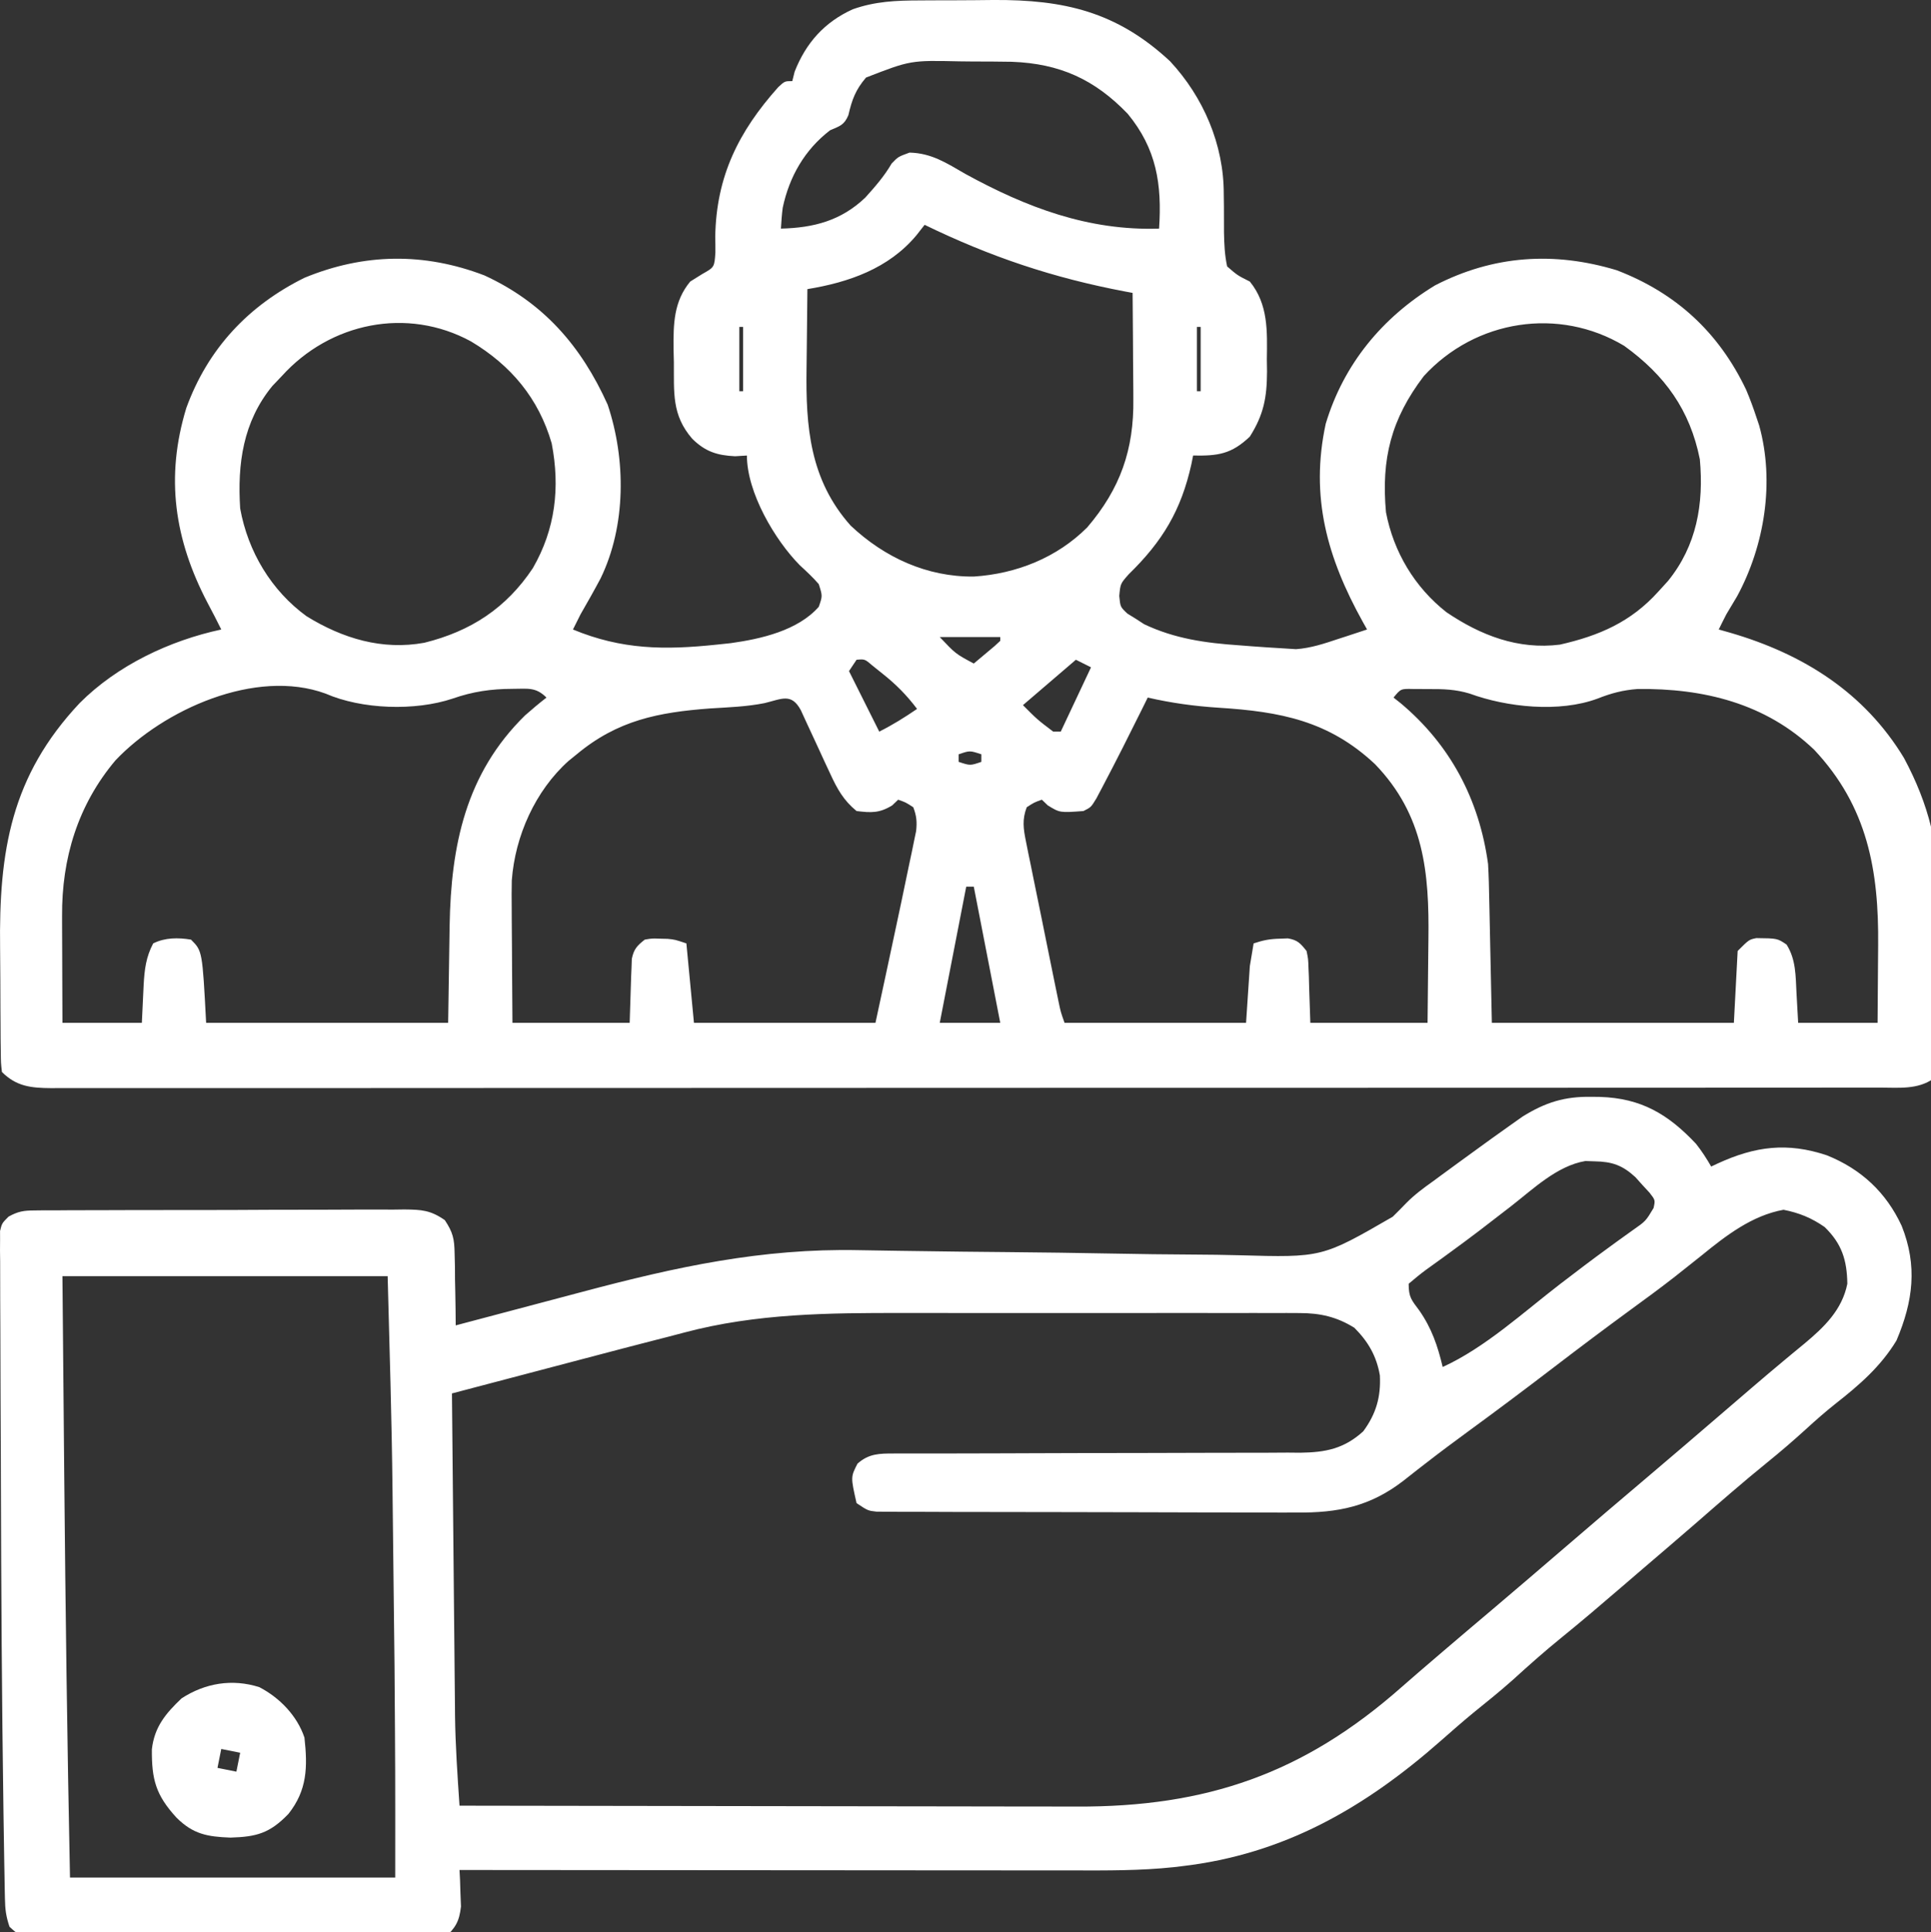
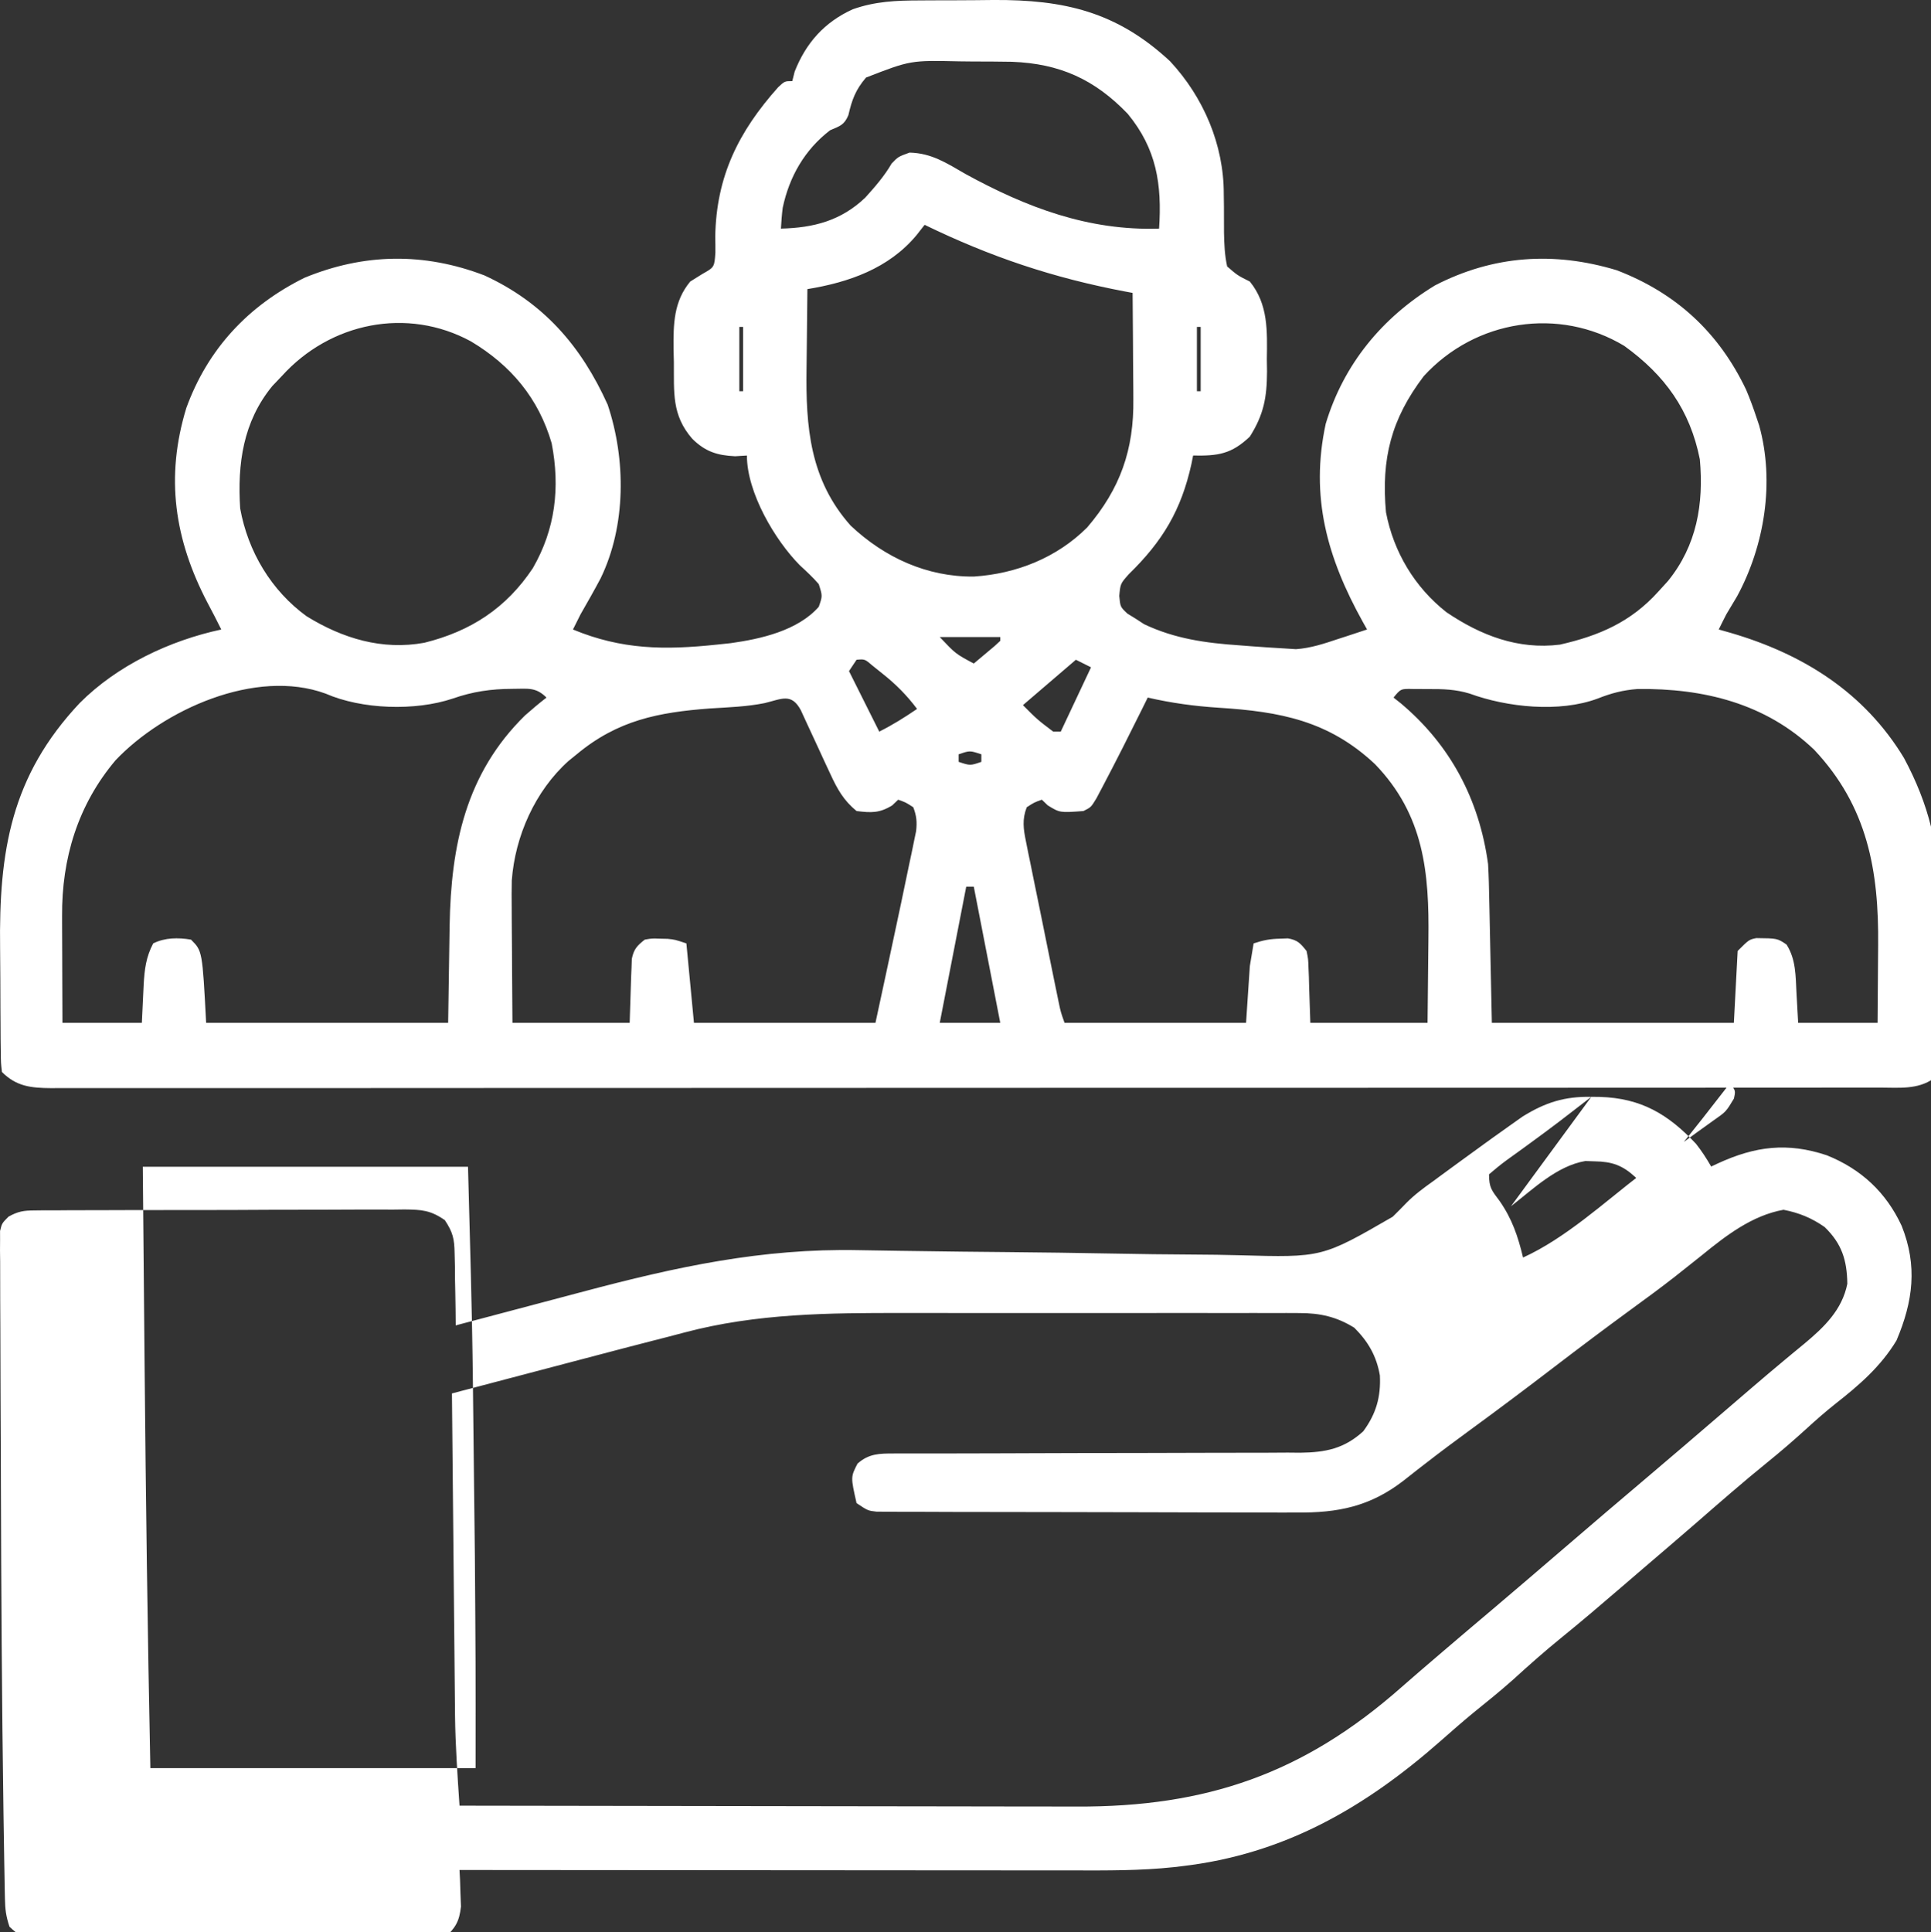
<svg xmlns="http://www.w3.org/2000/svg" xmlns:ns1="http://sodipodi.sourceforge.net/DTD/sodipodi-0.dtd" xmlns:ns2="http://www.inkscape.org/namespaces/inkscape" width="24mm" height="24.01mm" viewBox="0 0 24 24.01" version="1.1" id="svg1" xml:space="preserve">
  <rect x="0" y="0" width="24" height="24.01" fill="#333333" stroke="none" />
  <ns1:namedview id="namedview1" pagecolor="#ffffff" bordercolor="#000000" borderopacity="0.25" ns2:showpageshadow="2" ns2:pageopacity="0.0" ns2:pagecheckerboard="0" ns2:deskcolor="#d1d1d1" ns2:document-units="mm" />
  <defs id="defs1" />
  <g ns2:label="Layer 1" ns2:groupmode="layer" id="layer1" transform="translate(-92.852,-170.547)">
    <g style="fill:#ffffff;stroke-width:0.875" id="g2" transform="matrix(0.047,0,0,0.047,92.876,170.568)">
      <path d="M 0,0 C 1.027,-0.007 2.054,-0.013 3.112,-0.02 5.28,-0.03 7.447,-0.035 9.615,-0.035 12.898,-0.039 16.18,-0.075 19.463,-0.113 38.123,-0.214 52.049,2.986 66.137,16.078 c 8.847,9.504 14.227,22.072 14.207,35.074 0.022,1.641 0.022,1.641 0.045,3.314 0.025,2.292 0.03,4.583 0.016,6.875 0.06,3.104 0.174,5.959 0.834,8.994 2.741,2.374 2.741,2.374 6,4 4.888,6.007 4.605,13.115 4.5,20.5 0.015,1.089 0.031,2.179 0.047,3.301 -0.033,6.859 -0.869,11.375 -4.547,17.199 -4.862,4.624 -8.408,5.124 -15,5 -0.147,0.739 -0.294,1.477 -0.445,2.238 -2.703,12.226 -7.62,20.423 -16.578,29.156 -2.205,2.489 -2.205,2.489 -2.508,5.73 0.278,2.909 0.278,2.909 2.148,4.668 0.745,0.46 1.49,0.92 2.258,1.395 1.079,0.702 1.079,0.702 2.18,1.418 8.144,3.856 16.278,4.976 25.195,5.582 1.049,0.082 2.099,0.164 3.18,0.248 2.856,0.215 5.711,0.398 8.57,0.564 1.06,0.068 2.119,0.137 3.211,0.207 3.935,-0.292 7.437,-1.46 11.164,-2.707 0.736,-0.238 1.472,-0.477 2.23,-0.723 1.801,-0.585 3.598,-1.18 5.395,-1.777 -0.387,-0.69 -0.773,-1.379 -1.172,-2.09 -9.335,-16.845 -13.939,-32.938 -9.766,-52.285 4.738,-15.778 14.958,-28.132 28.938,-36.625 15.426,-7.945 31.447,-8.993 48,-4 15.674,6 26.989,16.389 34.238,31.598 1.038,2.442 1.935,4.881 2.762,7.402 0.338,1.004 0.338,1.004 0.684,2.027 4.152,14.919 1.444,31.74 -5.809,45.16 -0.953,1.607 -1.911,3.212 -2.875,4.812 -0.68,1.327 -1.352,2.658 -2,4 1.027,0.291 2.055,0.583 3.113,0.883 19.169,5.595 35.37,15.722 45.887,33.117 6.612,12.375 9.311,23.542 9.301,37.582 0.006,1.937 0.006,1.937 0.013,3.913 0.007,2.717 0.007,5.434 0.002,8.152 -0.006,3.482 0.011,6.963 0.034,10.444 0.018,3.331 0.015,6.661 0.013,9.992 0.009,1.25 0.018,2.5 0.028,3.788 -0.009,1.733 -0.009,1.733 -0.019,3.501 6.3e-4,1.017 10e-4,2.035 0.002,3.083 -0.374,2.547 -0.374,2.547 -1.647,4.336 -4.136,2.9 -9.128,2.352 -13.982,2.339 -1.266,0.003 -1.266,0.003 -2.557,0.005 -2.847,0.005 -5.694,0.002 -8.54,-2.3e-4 -2.054,0.002 -4.108,0.004 -6.162,0.007 -5.659,0.006 -11.319,0.006 -16.978,0.005 -6.098,-2e-4 -12.195,0.005 -18.293,0.01 -11.951,0.008 -23.903,0.011 -35.854,0.012 -9.71,4.6e-4 -19.421,0.003 -29.131,0.006 -2.793,9e-4 -5.587,0.002 -8.38,0.003 -0.694,2.2e-4 -1.389,4.4e-4 -2.104,6.7e-4 -19.536,0.006 -39.072,0.01 -58.607,0.01 -0.737,-1e-5 -1.474,-3e-5 -2.233,-4e-5 -3.734,-9e-5 -7.469,-1.9e-4 -11.203,-2.9e-4 -1.113,-3e-5 -1.113,-3e-5 -2.248,-6e-5 -1.5,-4e-5 -3,-8e-5 -4.5,-1.2e-4 -23.343,-6.2e-4 -46.685,0.007 -70.028,0.021 -26.213,0.015 -52.427,0.024 -78.64,0.023 -2.794,-7e-5 -5.587,-1.2e-4 -8.381,-1.5e-4 -0.688,-1e-5 -1.376,-2e-5 -2.084,-3e-5 -11.082,-4e-5 -22.165,0.006 -33.247,0.015 -11.132,0.008 -22.264,0.009 -33.397,0.003 -6.034,-0.003 -12.068,-0.003 -18.102,0.005 -5.519,0.008 -11.037,0.006 -16.556,-0.002 -2.001,-0.002 -4.003,3.2e-4 -6.004,0.006 -2.711,0.007 -5.422,0.002 -8.134,-0.007 -0.785,0.005 -1.569,0.01 -2.378,0.015 -5.297,-0.035 -9.18,-0.44 -13.004,-4.264 -0.274,-2.373 -0.274,-2.373 -0.306,-5.389 -0.016,-1.129 -0.032,-2.259 -0.048,-3.423 -0.005,-1.23 -0.011,-2.46 -0.016,-3.727 -0.013,-1.903 -0.013,-1.903 -0.027,-3.845 -0.015,-2.699 -0.024,-5.397 -0.027,-8.096 -0.004,-2.739 -0.025,-5.477 -0.061,-8.216 -0.339,-25.73 2.907,-45.571 21.045,-64.858 9.943,-9.973 23.796,-16.522 37.442,-19.447 -1.167,-2.368 -2.376,-4.703 -3.621,-7.031 -8.788,-16.783 -11.213,-33.234 -5.625,-51.543 5.686,-15.631 16.391,-27.078 31.246,-34.426 15.734,-6.494 31.637,-6.732 47.582,-0.629 15.563,7.155 25.57,18.594 32.594,34.168 4.872,14.548 4.877,32.05 -1.863,45.938 -1.71,3.214 -3.495,6.37 -5.312,9.523 -0.679,1.327 -1.351,2.658 -2,4 12.908,5.344 24.217,5.454 38,4 1.841,-0.193 1.841,-0.193 3.719,-0.391 8.008,-1.115 17.733,-3.321 23.281,-9.609 1.002,-2.868 1.002,-2.868 0,-6 -1.548,-1.807 -3.25,-3.361 -4.996,-4.977 -6.611,-6.675 -14.004,-19.249 -14.004,-29.023 -1.547,0.093 -1.547,0.093 -3.125,0.188 -4.756,-0.23 -7.882,-1.222 -11.324,-4.617 -5.487,-6.32 -4.798,-12.282 -4.863,-20.258 -0.029,-1.16 -0.058,-2.319 -0.088,-3.514 -0.049,-6.623 0.029,-12.495 4.4,-17.799 1.06,-0.661 2.119,-1.323 3.211,-2.004 3.19,-1.794 3.19,-1.794 3.453,-5.648 0.01,-1.428 -0.004,-2.857 -0.039,-4.285 0.294,-15.9 6.158,-27.703 16.641,-39.445 1.734,-1.617 1.734,-1.617 3.734,-1.617 0.206,-0.825 0.412,-1.65 0.625,-2.5 2.99,-7.611 7.89,-13.106 15.375,-16.5 C -11.784,0.236 -6.305,0.014 0,0 Z m -14.262,20.398 c -2.783,3.27 -3.708,5.825 -4.664,9.949 -1.103,2.624 -2.27,2.887 -4.836,3.988 -6.707,5.146 -10.776,12.235 -12.527,20.484 -0.237,1.83 -0.368,3.673 -0.473,5.516 8.661,-0.203 15.897,-2.092 22.301,-8.191 2.584,-2.867 5.043,-5.678 6.984,-9.023 1.715,-1.785 1.715,-1.785 4.727,-2.883 5.863,0.144 9.795,2.781 14.801,5.66 16.127,8.839 32.531,15.059 51.188,14.438 0.78,-11.725 -0.67,-21.12 -8.312,-30.375 C 46.165,20.859 36.963,16.703 24.324,16.226 20.878,16.165 17.435,16.15 13.988,16.148 12.824,16.136 11.66,16.124 10.461,16.111 -2.486,15.824 -2.486,15.824 -14.262,20.398 Z m 15.5,38.938 C 0.522,60.25 -0.195,61.164 -0.934,62.105 -8.271,70.891 -18.831,74.549 -29.762,76.336 c -0.075,5.21 -0.129,10.42 -0.165,15.631 -0.015,1.768 -0.035,3.536 -0.062,5.304 -0.223,15.454 0.854,29.468 11.668,41.596 8.939,8.424 20.181,13.599 32.559,13.469 11.238,-0.719 21.973,-4.973 30,-13 8.74,-10.219 12.376,-20.582 12.195,-33.973 -0.004,-1.213 -0.004,-1.213 -0.009,-2.45 -0.011,-2.547 -0.036,-5.093 -0.062,-7.64 -0.01,-1.742 -0.019,-3.483 -0.027,-5.225 -0.022,-4.238 -0.056,-8.475 -0.098,-12.713 C 55.595,77.216 54.952,77.096 54.289,76.972 35.159,73.346 18.688,67.81 1.238,59.336 Z m -170,40 c -0.825,0.866 -1.65,1.733 -2.5,2.625 -7.749,9.441 -9.256,20.587 -8.5,32.375 2.052,11.392 8.223,21.716 17.582,28.512 9.551,5.878 19.992,9.03 31.129,6.992 12.276,-3.043 21.661,-9.169 28.676,-19.715 5.975,-10.329 7.246,-21.341 4.988,-33.023 -3.466,-11.946 -10.814,-20.642 -21.34,-26.941 -16.879,-9.192 -37.26,-4.98 -50.035,9.176 z m 302,0 c -8.611,11.326 -11.287,21.824 -10,36 2.009,10.487 7.569,19.815 16,26.438 9.035,6.111 18.931,9.953 30,8.562 10.432,-2.374 18.776,-5.995 26,-14 0.846,-0.928 1.691,-1.856 2.562,-2.812 7.616,-9.364 9.507,-20.391 8.438,-32.188 -2.6,-13.031 -9.252,-22.251 -20,-30 -17.272,-10.363 -39.318,-6.943 -53,8 z m -181,-13 c 0,5.61 0,11.22 0,17 0.33,0 0.66,0 1,0 0,-5.61 0,-11.22 0,-17 -0.33,0 -0.66,0 -1,0 z m 121,0 c 0,5.61 0,11.22 0,17 0.33,0 0.66,0 1,0 0,-5.61 0,-11.22 0,-17 -0.33,0 -0.66,0 -1,0 z M 5.238,168.336 c 4.191,4.428 4.191,4.428 9,7 1.17,-0.976 2.336,-1.956 3.5,-2.938 0.65,-0.545 1.299,-1.091 1.969,-1.652 0.758,-0.698 0.758,-0.698 1.531,-1.41 0,-0.33 0,-0.66 0,-1 -5.28,0 -10.56,0 -16,0 z m -22,6 c -0.99,1.485 -0.99,1.485 -2,3 2.64,5.28 5.28,10.56 8,16 3.565,-1.783 6.715,-3.76 10,-6 -2.734,-3.631 -5.565,-6.491 -9.125,-9.312 -0.869,-0.697 -1.738,-1.395 -2.633,-2.113 -2.058,-1.766 -2.058,-1.766 -4.242,-1.574 z m 58,0 c -6.93,5.94 -6.93,5.94 -14,12 3.792,3.808 3.792,3.808 8,7 0.66,0 1.32,0 2,0 2.64,-5.61 5.28,-11.22 8,-17 -1.32,-0.66 -2.64,-1.32 -4,-2 z m -253.969,26.594 c -9.969,11.809 -14.231,25.943 -14.129,41.184 0.001,0.811 0.003,1.623 0.004,2.459 0.006,2.567 0.018,5.134 0.031,7.702 0.005,1.751 0.01,3.501 0.014,5.252 0.01,4.27 0.03,8.54 0.049,12.811 6.93,0 13.86,0 21,0 0.249,-5.04 0.249,-5.04 0.478,-10.081 0.223,-3.987 0.611,-7.325 2.522,-10.919 3.115,-1.558 6.604,-1.565 10,-1 3,3 3,3 4,22 21.12,0 42.24,0 64,0 0.209,-12.862 0.209,-12.862 0.388,-25.725 0.367,-21.138 4.241,-40.191 19.971,-55.584 1.842,-1.623 3.699,-3.189 5.641,-4.691 -2.88,-2.88 -4.982,-2.3 -9,-2.312 -5.623,0.017 -10.495,0.72 -15.805,2.578 -9.95,3.329 -24.017,2.871 -33.609,-1.32 -18.541,-6.778 -42.922,4.304 -55.555,17.648 z m 337.969,-16.594 c 0.617,0.487 1.235,0.975 1.871,1.477 13.143,11.002 20.799,25.491 23.129,42.523 0.189,3.256 0.255,6.512 0.316,9.773 0.019,0.82 0.037,1.639 0.057,2.484 0.068,3.039 0.128,6.079 0.19,9.118 0.144,6.806 0.289,13.613 0.438,20.625 21.12,0 42.24,0 64,0 0.33,-6.27 0.66,-12.54 1,-19 3,-3 3,-3 4.938,-3.398 5.568,0.063 5.568,0.063 8,1.711 2.51,3.987 2.382,8.322 2.625,12.875 0.217,3.867 0.217,3.867 0.438,7.812 6.93,0 13.86,0 21,0 0.046,-5.087 0.086,-10.172 0.11,-15.259 0.01,-1.726 0.024,-3.453 0.041,-5.179 0.195,-19.819 -2.785,-36.725 -16.901,-51.75 -12.893,-12.329 -29.352,-16.289 -46.73,-16.078 -3.868,0.292 -6.966,1.112 -10.547,2.531 -10.139,3.774 -23.961,2.303 -33.852,-1.32 -3.736,-1.131 -6.973,-1.211 -10.871,-1.195 -1.315,-0.005 -2.63,-0.01 -3.984,-0.016 -3.349,-0.082 -3.349,-0.082 -5.266,2.266 z m -65,0 c -0.496,1.004 -0.993,2.008 -1.504,3.043 -3.389,6.834 -6.811,13.648 -10.371,20.395 -0.554,1.051 -1.109,2.101 -1.68,3.184 -1.445,2.379 -1.445,2.379 -3.445,3.379 -6.248,0.463 -6.248,0.463 -9.438,-1.5 -0.516,-0.495 -1.031,-0.99 -1.562,-1.5 -2.016,0.716 -2.016,0.716 -4,2 -1.239,3.226 -0.89,5.659 -0.211,8.996 0.197,0.991 0.394,1.982 0.597,3.003 0.221,1.064 0.442,2.127 0.669,3.223 0.221,1.097 0.442,2.194 0.67,3.324 0.709,3.507 1.43,7.011 2.151,10.516 0.479,2.365 0.956,4.73 1.434,7.096 0.456,2.251 0.913,4.501 1.371,6.752 0.217,1.066 0.433,2.131 0.657,3.229 0.203,0.988 0.407,1.976 0.616,2.994 0.178,0.87 0.357,1.739 0.541,2.635 0.503,2.384 0.503,2.384 1.507,5.232 15.84,0 31.68,0 48,0 0.33,-4.95 0.66,-9.9 1,-15 0.33,-1.98 0.66,-3.96 1,-6 2.613,-0.871 4.307,-1.189 7,-1.25 1.021,-0.039 1.021,-0.039 2.062,-0.078 2.576,0.436 3.315,1.306 4.937,3.328 0.432,2.085 0.432,2.085 0.512,4.449 0.033,0.764 0.066,1.528 0.1,2.315 0.025,0.965 0.05,1.929 0.075,2.923 0.103,3.073 0.206,6.146 0.312,9.312 10.23,0 20.46,0 31,0 0.069,-5.477 0.129,-10.953 0.165,-16.431 0.015,-1.858 0.035,-3.716 0.061,-5.574 0.244,-17.775 -1.164,-32.936 -14.101,-46.37 -12.222,-11.477 -25.044,-13.916 -41.371,-14.942 -6.399,-0.409 -12.502,-1.248 -18.754,-2.683 z m -101.334,1.466 c -4.758,0.953 -9.581,1.107 -14.416,1.409 -13.674,1.027 -24.431,3.109 -35.25,12.125 -1.063,0.86 -1.063,0.86 -2.148,1.738 -8.809,7.881 -14.157,19.857 -15.025,31.605 -0.056,2.431 -0.052,4.854 -0.022,7.286 0.003,0.875 0.006,1.75 0.009,2.652 0.011,2.761 0.036,5.521 0.062,8.282 0.01,1.886 0.019,3.772 0.027,5.658 0.02,4.593 0.059,9.186 0.098,13.779 10.23,0 20.46,0 31,0 0.21,-6.117 0.21,-6.117 0.388,-12.236 0.033,-0.764 0.066,-1.528 0.1,-2.315 0.026,-0.78 0.052,-1.561 0.079,-2.365 0.532,-2.567 1.388,-3.487 3.432,-5.085 1.938,-0.328 1.938,-0.328 4,-0.25 0.681,0.015 1.361,0.031 2.062,0.047 1.938,0.203 1.938,0.203 4.938,1.203 0.66,6.93 1.32,13.86 2,21 15.84,0 31.68,0 48,0 1.876,-8.683 3.746,-17.368 5.588,-26.058 0.4,-1.886 0.801,-3.771 1.203,-5.657 0.725,-3.426 1.438,-6.855 2.146,-10.285 0.223,-1.049 0.446,-2.097 0.677,-3.177 0.297,-1.459 0.297,-1.459 0.601,-2.948 0.177,-0.848 0.353,-1.696 0.535,-2.57 0.265,-2.438 0.124,-4.02 -0.75,-6.305 -1.984,-1.284 -1.984,-1.284 -4,-2 -0.516,0.495 -1.031,0.99 -1.562,1.5 -3.361,2.069 -5.557,1.985 -9.438,1.5 -3.434,-2.808 -5.108,-5.83 -6.945,-9.824 -0.519,-1.111 -1.039,-2.221 -1.574,-3.365 -0.53,-1.154 -1.06,-2.309 -1.605,-3.498 -1.06,-2.298 -2.124,-4.594 -3.195,-6.887 -0.467,-1.017 -0.934,-2.033 -1.415,-3.081 -2.505,-4.643 -5.037,-2.968 -9.599,-1.879 z m 51.334,13.534 c 0,0.66 0,1.32 0,2 3.049,1.011 3.049,1.011 6,0 0,-0.66 0,-1.32 0,-2 -3.049,-1.011 -3.049,-1.011 -6,0 z m 2,35 c -2.31,11.88 -4.62,23.76 -7,36 5.28,0 10.56,0 16,0 -2.31,-11.88 -4.62,-23.76 -7,-36 -0.66,0 -1.32,0 -2,0 z" transform="translate(242.762,-0.336)" id="path1-2" style="fill:#ffffff;stroke-width:0.875" />
-       <path d="M 0,0 C 1.121,0.014 1.121,0.014 2.266,0.027 13.139,0.367 20.271,4.552 27.688,12.438 c 1.53,1.955 2.759,3.842 4,6 0.888,-0.416 0.888,-0.416 1.793,-0.84 9.853,-4.517 18.352,-5.62 28.793,-2.129 9.039,3.627 15.682,9.777 19.789,18.656 4.218,10.563 3.036,19.942 -1.375,30.312 -4.187,6.916 -9.904,11.842 -16.211,16.785 -2.7,2.144 -5.247,4.386 -7.789,6.715 -3.32,3.023 -6.698,5.925 -10.188,8.75 -6.44,5.215 -12.667,10.663 -18.916,16.104 -4.694,4.076 -9.425,8.108 -14.149,12.149 -1.785,1.53 -3.567,3.064 -5.349,4.599 -5.334,4.592 -10.679,9.155 -16.148,13.586 -4.382,3.555 -8.567,7.28 -12.738,11.078 -3.399,3.024 -6.933,5.866 -10.473,8.723 -2.867,2.37 -5.659,4.804 -8.444,7.268 -20.129,17.746 -41.5,30.104 -68.595,33.244 -0.688,0.082 -1.376,0.165 -2.084,0.25 -8.89,0.945 -17.761,0.884 -26.688,0.864 -1.775,-2.9e-4 -3.55,-1.3e-4 -5.325,4.4e-4 -4.788,2.8e-4 -9.577,-0.006 -14.365,-0.013 -5.015,-0.006 -10.031,-0.007 -15.046,-0.008 -9.484,-0.003 -18.968,-0.011 -28.452,-0.021 -10.803,-0.011 -21.606,-0.017 -32.409,-0.022 -22.21,-0.01 -44.42,-0.028 -66.63,-0.05 0.046,0.88 0.093,1.761 0.141,2.668 0.036,1.161 0.072,2.323 0.109,3.52 0.046,1.149 0.093,2.297 0.141,3.48 -0.471,4.021 -1.441,5.594 -4.391,8.332 -2.215,0.624 -2.215,0.624 -4.668,0.621 -0.934,0.011 -1.867,0.022 -2.829,0.034 -1.017,-0.013 -2.035,-0.026 -3.083,-0.04 -1.615,0.008 -1.615,0.008 -3.263,0.017 -3.563,0.012 -7.125,-0.013 -10.688,-0.038 -2.473,-0.002 -4.947,-0.002 -7.42,1.2e-4 -5.185,-0.002 -10.37,-0.02 -15.555,-0.052 -6.652,-0.04 -13.303,-0.044 -19.955,-0.036 -5.108,0.003 -10.215,-0.009 -15.323,-0.026 -2.453,-0.007 -4.906,-0.01 -7.359,-0.009 -3.426,-0.002 -6.851,-0.023 -10.277,-0.05 -1.526,0.004 -1.526,0.004 -3.083,0.009 -0.934,-0.011 -1.867,-0.023 -2.829,-0.034 -1.214,-0.006 -1.214,-0.006 -2.454,-0.011 -2.792,-0.483 -4.161,-1.455 -6.215,-3.383 -0.928,-2.783 -1.149,-4.552 -1.205,-7.435 -0.02,-0.925 -0.04,-1.849 -0.06,-2.802 -0.017,-1.032 -0.034,-2.063 -0.051,-3.126 -0.032,-1.678 -0.032,-1.678 -0.064,-3.39 -0.068,-3.853 -0.127,-7.706 -0.182,-11.559 -0.01,-0.667 -0.02,-1.335 -0.03,-2.022 -0.434,-29.447 -0.601,-58.898 -0.682,-88.347 -0.004,-1.355 -0.008,-2.709 -0.011,-4.064 -0.002,-0.67 -0.004,-1.34 -0.006,-2.031 -0.014,-4.755 -0.039,-9.509 -0.067,-14.264 -0.039,-6.491 -0.057,-12.983 -0.06,-19.474 -0.004,-2.432 -0.016,-4.863 -0.034,-7.295 -0.024,-3.35 -0.024,-6.699 -0.017,-10.049 -0.013,-0.991 -0.026,-1.981 -0.039,-3.002 0.007,-0.903 0.014,-1.806 0.021,-2.736 -0.002,-0.783 -0.005,-1.566 -0.007,-2.373 0.495,-2.03 0.495,-2.03 2.236,-3.781 2.538,-1.404 4,-1.63 6.882,-1.644 0.924,-0.011 1.848,-0.023 2.799,-0.034 1.006,0.003 2.013,0.006 3.05,0.009 1.065,-0.009 2.131,-0.017 3.229,-0.026 3.526,-0.023 7.051,-0.024 10.576,-0.023 2.449,-0.007 4.897,-0.015 7.346,-0.023 5.134,-0.013 10.267,-0.015 15.401,-0.009 6.582,0.006 13.164,-0.025 19.746,-0.065 5.057,-0.026 10.114,-0.029 15.171,-0.025 2.427,-0.002 4.854,-0.011 7.281,-0.029 3.393,-0.022 6.784,-0.013 10.176,0.005 1.004,-0.013 2.009,-0.027 3.043,-0.04 4.547,0.055 6.867,0.175 10.677,2.822 2.142,3.225 2.53,4.95 2.589,8.791 0.043,1.668 0.043,1.668 0.088,3.369 0.006,1.15 0.012,2.301 0.018,3.486 0.025,1.17 0.05,2.34 0.076,3.545 0.059,2.881 0.095,5.761 0.111,8.643 0.729,-0.194 1.457,-0.388 2.208,-0.587 6.94,-1.844 13.88,-3.683 20.823,-5.516 3.567,-0.942 7.134,-1.886 10.7,-2.835 24.473,-6.51 47.25,-11.475 72.813,-10.954 1.382,0.023 2.764,0.046 4.146,0.068 2.192,0.035 4.383,0.07 6.575,0.107 5.424,0.092 10.849,0.161 16.274,0.216 0.794,0.008 1.589,0.016 2.407,0.024 3.267,0.033 6.534,0.064 9.801,0.095 9.209,0.089 18.416,0.2 27.624,0.382 7.358,0.145 14.715,0.239 22.075,0.275 3.878,0.021 7.751,0.066 11.628,0.173 22.019,0.624 22.019,0.624 40.706,-10.176 1.223,-1.199 2.43,-2.415 3.617,-3.65 2.163,-2.188 4.558,-3.96 7.062,-5.737 1.1,-0.812 1.1,-0.812 2.222,-1.639 1.056,-0.772 1.056,-0.772 2.134,-1.56 1.174,-0.86 1.174,-0.86 2.372,-1.738 2.268,-1.656 4.54,-3.305 6.815,-4.95 0.655,-0.474 1.309,-0.948 1.984,-1.437 1.749,-1.26 3.505,-2.508 5.266,-3.751 0.954,-0.674 1.908,-1.348 2.891,-2.043 C -12.074,1.434 -7.055,-0.102 0,0 Z m -21.25,28.938 c -1.856,1.432 -3.713,2.863 -5.57,4.293 -0.919,0.708 -1.839,1.416 -2.786,2.146 -2.524,1.922 -5.071,3.807 -7.636,5.674 -0.744,0.544 -1.488,1.088 -2.254,1.648 -1.392,1.014 -2.79,2.021 -4.193,3.02 -1.596,1.169 -3.119,2.435 -4.623,3.719 0,3.558 0.733,4.275 2.812,7.062 3.287,4.724 4.864,9.375 6.188,14.938 11.23,-5.117 21.339,-14.472 31.073,-21.947 4.233,-3.249 8.476,-6.473 12.794,-9.608 0.743,-0.543 1.487,-1.086 2.252,-1.645 1.384,-1.007 2.774,-2.006 4.171,-2.995 3.396,-2.37 3.396,-2.37 5.469,-5.829 0.465,-2.099 0.465,-2.099 -1.052,-4.046 C 14.769,24.689 14.144,24.011 13.5,23.312 12.888,22.629 12.275,21.946 11.645,21.242 8.24,18.103 5.484,17.135 0.875,17.062 -0.341,17.02 -0.341,17.02 -1.582,16.977 -9.097,18.245 -15.4,24.4 -21.25,28.938 Z m -383.062,18.5 c 0.143,16.188 0.287,32.375 0.438,48.562 0.011,1.188 0.022,2.376 0.033,3.6 0.332,35.618 0.787,71.225 1.529,106.837 28.38,0 56.76,0 86,0 0.019,-27.949 0.019,-27.949 -0.184,-55.895 -0.02,-1.787 -0.04,-3.574 -0.06,-5.361 -0.042,-3.68 -0.085,-7.36 -0.129,-11.04 -0.055,-4.586 -0.105,-9.171 -0.154,-13.757 -0.04,-3.672 -0.083,-7.344 -0.126,-11.016 -0.02,-1.685 -0.038,-3.37 -0.056,-5.055 -0.203,-18.966 -0.792,-37.911 -1.291,-56.875 -28.38,0 -56.76,0 -86,0 z M 29.25,41.875 c -1.574,1.253 -3.149,2.505 -4.727,3.754 -0.8,0.634 -1.599,1.269 -2.423,1.922 C 18.255,50.557 14.318,53.436 10.375,56.312 3.585,61.277 -3.134,66.324 -9.812,71.438 c -7.498,5.738 -15.043,11.402 -22.668,16.97 -3.779,2.763 -7.529,5.552 -11.223,8.428 -0.704,0.544 -1.408,1.087 -2.134,1.647 -1.299,1.007 -2.592,2.022 -3.875,3.049 -8.816,6.799 -17.273,8.5 -28.254,8.391 -1.226,0.004 -2.451,0.008 -3.714,0.011 -3.33,0.006 -6.66,-0.005 -9.99,-0.026 -3.495,-0.018 -6.991,-0.014 -10.486,-0.013 -5.86,-0.002 -11.719,-0.019 -17.579,-0.046 -6.773,-0.032 -13.547,-0.042 -20.32,-0.041 -7.225,0.001 -14.449,-0.013 -21.674,-0.031 -2.079,-0.004 -4.158,-0.006 -6.237,-0.006 -3.866,-0.002 -7.732,-0.022 -11.598,-0.043 -1.152,9e-4 -2.303,0.002 -3.49,0.003 -1.05,-0.009 -2.1,-0.017 -3.181,-0.026 -0.913,-0.003 -1.827,-0.007 -2.768,-0.01 -2.309,-0.257 -2.309,-0.257 -5.309,-2.257 -1.56,-6.908 -1.56,-6.908 0.25,-10.438 2.999,-2.678 5.809,-2.687 9.651,-2.687 1.011,-0.003 2.021,-0.005 3.063,-0.008 1.108,0.002 2.216,0.004 3.358,0.006 1.168,-0.002 2.336,-0.004 3.539,-0.006 2.541,-0.004 5.081,-0.006 7.622,-0.006 4.022,-0.003 8.045,-0.014 12.067,-0.03 0.679,-0.003 1.359,-0.005 2.059,-0.008 1.389,-0.005 2.779,-0.011 4.168,-0.016 9.363,-0.035 18.726,-0.062 28.089,-0.059 6.317,0.002 12.635,-0.015 18.952,-0.051 3.341,-0.018 6.68,-0.025 10.021,-0.016 3.732,0.01 7.463,-0.012 11.195,-0.04 1.647,0.015 1.647,0.015 3.327,0.031 6.687,-0.09 11.592,-1.062 16.641,-5.674 3.38,-4.593 4.672,-9.063 4.387,-14.762 -0.887,-5.136 -3.105,-8.957 -6.762,-12.613 -4.67,-2.891 -9.011,-3.875 -14.464,-3.879 -1.143,-0.006 -2.287,-0.011 -3.465,-0.017 -1.241,0.004 -2.481,0.008 -3.759,0.012 -1.318,-0.004 -2.636,-0.007 -3.994,-0.011 -3.608,-0.009 -7.216,-0.006 -10.825,7.58e-4 -3.795,0.005 -7.59,3.61e-4 -11.386,-0.003 -6.385,-0.004 -12.771,0.001 -19.156,0.011 -7.338,0.011 -14.675,0.007 -22.013,-0.004 -6.329,-0.009 -12.658,-0.01 -18.987,-0.005 -3.766,0.003 -7.533,0.004 -11.299,-0.003 -19.599,-0.03 -38.73,0.097 -57.8,5.159 -0.702,0.185 -1.404,0.37 -2.128,0.56 -0.693,0.183 -1.385,0.365 -2.099,0.553 -1.33,0.341 -2.661,0.681 -3.992,1.02 -5.092,1.303 -10.175,2.643 -15.258,3.98 -1.523,0.4 -3.045,0.8 -4.568,1.201 -11.145,2.93 -22.289,5.863 -33.432,8.799 0.108,11.849 0.221,23.699 0.339,35.548 0.055,5.504 0.108,11.007 0.158,16.511 0.048,5.323 0.101,10.647 0.156,15.97 0.02,2.019 0.039,4.037 0.056,6.056 0.025,2.854 0.054,5.708 0.086,8.561 0.006,0.812 0.011,1.624 0.017,2.461 0.097,7.981 0.651,15.931 1.188,23.893 23.045,0.047 46.09,0.082 69.135,0.104 10.702,0.01 21.403,0.024 32.105,0.047 9.334,0.02 18.669,0.033 28.003,0.037 4.936,0.003 9.873,0.009 14.809,0.023 4.66,0.014 9.319,0.018 13.979,0.015 1.697,5.4e-4 3.395,0.004 5.092,0.012 34.435,0.15 60.113,-8.738 85.944,-31.539 2.997,-2.634 6.026,-5.231 9.058,-7.824 0.576,-0.493 1.152,-0.986 1.745,-1.495 4.398,-3.764 8.816,-7.504 13.238,-11.239 6.326,-5.347 12.608,-10.745 18.892,-16.142 7.349,-6.311 14.707,-12.608 22.108,-18.858 6.326,-5.347 12.608,-10.745 18.892,-16.142 1.768,-1.518 3.536,-3.037 5.305,-4.554 1.166,-1 2.331,-2.001 3.495,-3.002 2.912,-2.5 5.838,-4.981 8.793,-7.431 0.583,-0.485 1.165,-0.971 1.765,-1.47 1.093,-0.909 2.19,-1.814 3.292,-2.713 5.244,-4.369 9.97,-8.931 11.349,-15.828 -0.099,-6.266 -1.444,-10.568 -6,-15 -3.443,-2.402 -6.763,-3.758 -10.875,-4.562 -8.286,1.491 -15.175,6.792 -21.562,12 z" transform="translate(420.312,289.562)" id="path2-1" style="fill:#ffffff;stroke-width:0.875" />
-       <path d="m 0,0 c 5.388,2.796 10.019,7.582 11.941,13.348 0.852,7.79 0.745,13.897 -4.25,20.188 -4.907,5.082 -8.385,6.045 -15.312,6.25 -6.092,-0.23 -9.892,-0.887 -14.309,-5.312 -5.42,-5.933 -6.545,-10.012 -6.477,-18.043 0.666,-5.903 3.653,-9.472 7.848,-13.457 C -14.336,-1.072 -7.182,-2.276 0,0 Z m -10.059,16.348 c -0.33,1.65 -0.66,3.3 -1,5 2.475,0.495 2.475,0.495 5,1 0.33,-1.65 0.66,-3.3 1,-5 -1.65,-0.33 -3.3,-0.66 -5,-1 z" transform="translate(68.059,445.652)" id="path3-1" style="fill:#ffffff;stroke-width:0.875" />
+       <path d="M 0,0 C 1.121,0.014 1.121,0.014 2.266,0.027 13.139,0.367 20.271,4.552 27.688,12.438 c 1.53,1.955 2.759,3.842 4,6 0.888,-0.416 0.888,-0.416 1.793,-0.84 9.853,-4.517 18.352,-5.62 28.793,-2.129 9.039,3.627 15.682,9.777 19.789,18.656 4.218,10.563 3.036,19.942 -1.375,30.312 -4.187,6.916 -9.904,11.842 -16.211,16.785 -2.7,2.144 -5.247,4.386 -7.789,6.715 -3.32,3.023 -6.698,5.925 -10.188,8.75 -6.44,5.215 -12.667,10.663 -18.916,16.104 -4.694,4.076 -9.425,8.108 -14.149,12.149 -1.785,1.53 -3.567,3.064 -5.349,4.599 -5.334,4.592 -10.679,9.155 -16.148,13.586 -4.382,3.555 -8.567,7.28 -12.738,11.078 -3.399,3.024 -6.933,5.866 -10.473,8.723 -2.867,2.37 -5.659,4.804 -8.444,7.268 -20.129,17.746 -41.5,30.104 -68.595,33.244 -0.688,0.082 -1.376,0.165 -2.084,0.25 -8.89,0.945 -17.761,0.884 -26.688,0.864 -1.775,-2.9e-4 -3.55,-1.3e-4 -5.325,4.4e-4 -4.788,2.8e-4 -9.577,-0.006 -14.365,-0.013 -5.015,-0.006 -10.031,-0.007 -15.046,-0.008 -9.484,-0.003 -18.968,-0.011 -28.452,-0.021 -10.803,-0.011 -21.606,-0.017 -32.409,-0.022 -22.21,-0.01 -44.42,-0.028 -66.63,-0.05 0.046,0.88 0.093,1.761 0.141,2.668 0.036,1.161 0.072,2.323 0.109,3.52 0.046,1.149 0.093,2.297 0.141,3.48 -0.471,4.021 -1.441,5.594 -4.391,8.332 -2.215,0.624 -2.215,0.624 -4.668,0.621 -0.934,0.011 -1.867,0.022 -2.829,0.034 -1.017,-0.013 -2.035,-0.026 -3.083,-0.04 -1.615,0.008 -1.615,0.008 -3.263,0.017 -3.563,0.012 -7.125,-0.013 -10.688,-0.038 -2.473,-0.002 -4.947,-0.002 -7.42,1.2e-4 -5.185,-0.002 -10.37,-0.02 -15.555,-0.052 -6.652,-0.04 -13.303,-0.044 -19.955,-0.036 -5.108,0.003 -10.215,-0.009 -15.323,-0.026 -2.453,-0.007 -4.906,-0.01 -7.359,-0.009 -3.426,-0.002 -6.851,-0.023 -10.277,-0.05 -1.526,0.004 -1.526,0.004 -3.083,0.009 -0.934,-0.011 -1.867,-0.023 -2.829,-0.034 -1.214,-0.006 -1.214,-0.006 -2.454,-0.011 -2.792,-0.483 -4.161,-1.455 -6.215,-3.383 -0.928,-2.783 -1.149,-4.552 -1.205,-7.435 -0.02,-0.925 -0.04,-1.849 -0.06,-2.802 -0.017,-1.032 -0.034,-2.063 -0.051,-3.126 -0.032,-1.678 -0.032,-1.678 -0.064,-3.39 -0.068,-3.853 -0.127,-7.706 -0.182,-11.559 -0.01,-0.667 -0.02,-1.335 -0.03,-2.022 -0.434,-29.447 -0.601,-58.898 -0.682,-88.347 -0.004,-1.355 -0.008,-2.709 -0.011,-4.064 -0.002,-0.67 -0.004,-1.34 -0.006,-2.031 -0.014,-4.755 -0.039,-9.509 -0.067,-14.264 -0.039,-6.491 -0.057,-12.983 -0.06,-19.474 -0.004,-2.432 -0.016,-4.863 -0.034,-7.295 -0.024,-3.35 -0.024,-6.699 -0.017,-10.049 -0.013,-0.991 -0.026,-1.981 -0.039,-3.002 0.007,-0.903 0.014,-1.806 0.021,-2.736 -0.002,-0.783 -0.005,-1.566 -0.007,-2.373 0.495,-2.03 0.495,-2.03 2.236,-3.781 2.538,-1.404 4,-1.63 6.882,-1.644 0.924,-0.011 1.848,-0.023 2.799,-0.034 1.006,0.003 2.013,0.006 3.05,0.009 1.065,-0.009 2.131,-0.017 3.229,-0.026 3.526,-0.023 7.051,-0.024 10.576,-0.023 2.449,-0.007 4.897,-0.015 7.346,-0.023 5.134,-0.013 10.267,-0.015 15.401,-0.009 6.582,0.006 13.164,-0.025 19.746,-0.065 5.057,-0.026 10.114,-0.029 15.171,-0.025 2.427,-0.002 4.854,-0.011 7.281,-0.029 3.393,-0.022 6.784,-0.013 10.176,0.005 1.004,-0.013 2.009,-0.027 3.043,-0.04 4.547,0.055 6.867,0.175 10.677,2.822 2.142,3.225 2.53,4.95 2.589,8.791 0.043,1.668 0.043,1.668 0.088,3.369 0.006,1.15 0.012,2.301 0.018,3.486 0.025,1.17 0.05,2.34 0.076,3.545 0.059,2.881 0.095,5.761 0.111,8.643 0.729,-0.194 1.457,-0.388 2.208,-0.587 6.94,-1.844 13.88,-3.683 20.823,-5.516 3.567,-0.942 7.134,-1.886 10.7,-2.835 24.473,-6.51 47.25,-11.475 72.813,-10.954 1.382,0.023 2.764,0.046 4.146,0.068 2.192,0.035 4.383,0.07 6.575,0.107 5.424,0.092 10.849,0.161 16.274,0.216 0.794,0.008 1.589,0.016 2.407,0.024 3.267,0.033 6.534,0.064 9.801,0.095 9.209,0.089 18.416,0.2 27.624,0.382 7.358,0.145 14.715,0.239 22.075,0.275 3.878,0.021 7.751,0.066 11.628,0.173 22.019,0.624 22.019,0.624 40.706,-10.176 1.223,-1.199 2.43,-2.415 3.617,-3.65 2.163,-2.188 4.558,-3.96 7.062,-5.737 1.1,-0.812 1.1,-0.812 2.222,-1.639 1.056,-0.772 1.056,-0.772 2.134,-1.56 1.174,-0.86 1.174,-0.86 2.372,-1.738 2.268,-1.656 4.54,-3.305 6.815,-4.95 0.655,-0.474 1.309,-0.948 1.984,-1.437 1.749,-1.26 3.505,-2.508 5.266,-3.751 0.954,-0.674 1.908,-1.348 2.891,-2.043 C -12.074,1.434 -7.055,-0.102 0,0 Z c -1.856,1.432 -3.713,2.863 -5.57,4.293 -0.919,0.708 -1.839,1.416 -2.786,2.146 -2.524,1.922 -5.071,3.807 -7.636,5.674 -0.744,0.544 -1.488,1.088 -2.254,1.648 -1.392,1.014 -2.79,2.021 -4.193,3.02 -1.596,1.169 -3.119,2.435 -4.623,3.719 0,3.558 0.733,4.275 2.812,7.062 3.287,4.724 4.864,9.375 6.188,14.938 11.23,-5.117 21.339,-14.472 31.073,-21.947 4.233,-3.249 8.476,-6.473 12.794,-9.608 0.743,-0.543 1.487,-1.086 2.252,-1.645 1.384,-1.007 2.774,-2.006 4.171,-2.995 3.396,-2.37 3.396,-2.37 5.469,-5.829 0.465,-2.099 0.465,-2.099 -1.052,-4.046 C 14.769,24.689 14.144,24.011 13.5,23.312 12.888,22.629 12.275,21.946 11.645,21.242 8.24,18.103 5.484,17.135 0.875,17.062 -0.341,17.02 -0.341,17.02 -1.582,16.977 -9.097,18.245 -15.4,24.4 -21.25,28.938 Z m -383.062,18.5 c 0.143,16.188 0.287,32.375 0.438,48.562 0.011,1.188 0.022,2.376 0.033,3.6 0.332,35.618 0.787,71.225 1.529,106.837 28.38,0 56.76,0 86,0 0.019,-27.949 0.019,-27.949 -0.184,-55.895 -0.02,-1.787 -0.04,-3.574 -0.06,-5.361 -0.042,-3.68 -0.085,-7.36 -0.129,-11.04 -0.055,-4.586 -0.105,-9.171 -0.154,-13.757 -0.04,-3.672 -0.083,-7.344 -0.126,-11.016 -0.02,-1.685 -0.038,-3.37 -0.056,-5.055 -0.203,-18.966 -0.792,-37.911 -1.291,-56.875 -28.38,0 -56.76,0 -86,0 z M 29.25,41.875 c -1.574,1.253 -3.149,2.505 -4.727,3.754 -0.8,0.634 -1.599,1.269 -2.423,1.922 C 18.255,50.557 14.318,53.436 10.375,56.312 3.585,61.277 -3.134,66.324 -9.812,71.438 c -7.498,5.738 -15.043,11.402 -22.668,16.97 -3.779,2.763 -7.529,5.552 -11.223,8.428 -0.704,0.544 -1.408,1.087 -2.134,1.647 -1.299,1.007 -2.592,2.022 -3.875,3.049 -8.816,6.799 -17.273,8.5 -28.254,8.391 -1.226,0.004 -2.451,0.008 -3.714,0.011 -3.33,0.006 -6.66,-0.005 -9.99,-0.026 -3.495,-0.018 -6.991,-0.014 -10.486,-0.013 -5.86,-0.002 -11.719,-0.019 -17.579,-0.046 -6.773,-0.032 -13.547,-0.042 -20.32,-0.041 -7.225,0.001 -14.449,-0.013 -21.674,-0.031 -2.079,-0.004 -4.158,-0.006 -6.237,-0.006 -3.866,-0.002 -7.732,-0.022 -11.598,-0.043 -1.152,9e-4 -2.303,0.002 -3.49,0.003 -1.05,-0.009 -2.1,-0.017 -3.181,-0.026 -0.913,-0.003 -1.827,-0.007 -2.768,-0.01 -2.309,-0.257 -2.309,-0.257 -5.309,-2.257 -1.56,-6.908 -1.56,-6.908 0.25,-10.438 2.999,-2.678 5.809,-2.687 9.651,-2.687 1.011,-0.003 2.021,-0.005 3.063,-0.008 1.108,0.002 2.216,0.004 3.358,0.006 1.168,-0.002 2.336,-0.004 3.539,-0.006 2.541,-0.004 5.081,-0.006 7.622,-0.006 4.022,-0.003 8.045,-0.014 12.067,-0.03 0.679,-0.003 1.359,-0.005 2.059,-0.008 1.389,-0.005 2.779,-0.011 4.168,-0.016 9.363,-0.035 18.726,-0.062 28.089,-0.059 6.317,0.002 12.635,-0.015 18.952,-0.051 3.341,-0.018 6.68,-0.025 10.021,-0.016 3.732,0.01 7.463,-0.012 11.195,-0.04 1.647,0.015 1.647,0.015 3.327,0.031 6.687,-0.09 11.592,-1.062 16.641,-5.674 3.38,-4.593 4.672,-9.063 4.387,-14.762 -0.887,-5.136 -3.105,-8.957 -6.762,-12.613 -4.67,-2.891 -9.011,-3.875 -14.464,-3.879 -1.143,-0.006 -2.287,-0.011 -3.465,-0.017 -1.241,0.004 -2.481,0.008 -3.759,0.012 -1.318,-0.004 -2.636,-0.007 -3.994,-0.011 -3.608,-0.009 -7.216,-0.006 -10.825,7.58e-4 -3.795,0.005 -7.59,3.61e-4 -11.386,-0.003 -6.385,-0.004 -12.771,0.001 -19.156,0.011 -7.338,0.011 -14.675,0.007 -22.013,-0.004 -6.329,-0.009 -12.658,-0.01 -18.987,-0.005 -3.766,0.003 -7.533,0.004 -11.299,-0.003 -19.599,-0.03 -38.73,0.097 -57.8,5.159 -0.702,0.185 -1.404,0.37 -2.128,0.56 -0.693,0.183 -1.385,0.365 -2.099,0.553 -1.33,0.341 -2.661,0.681 -3.992,1.02 -5.092,1.303 -10.175,2.643 -15.258,3.98 -1.523,0.4 -3.045,0.8 -4.568,1.201 -11.145,2.93 -22.289,5.863 -33.432,8.799 0.108,11.849 0.221,23.699 0.339,35.548 0.055,5.504 0.108,11.007 0.158,16.511 0.048,5.323 0.101,10.647 0.156,15.97 0.02,2.019 0.039,4.037 0.056,6.056 0.025,2.854 0.054,5.708 0.086,8.561 0.006,0.812 0.011,1.624 0.017,2.461 0.097,7.981 0.651,15.931 1.188,23.893 23.045,0.047 46.09,0.082 69.135,0.104 10.702,0.01 21.403,0.024 32.105,0.047 9.334,0.02 18.669,0.033 28.003,0.037 4.936,0.003 9.873,0.009 14.809,0.023 4.66,0.014 9.319,0.018 13.979,0.015 1.697,5.4e-4 3.395,0.004 5.092,0.012 34.435,0.15 60.113,-8.738 85.944,-31.539 2.997,-2.634 6.026,-5.231 9.058,-7.824 0.576,-0.493 1.152,-0.986 1.745,-1.495 4.398,-3.764 8.816,-7.504 13.238,-11.239 6.326,-5.347 12.608,-10.745 18.892,-16.142 7.349,-6.311 14.707,-12.608 22.108,-18.858 6.326,-5.347 12.608,-10.745 18.892,-16.142 1.768,-1.518 3.536,-3.037 5.305,-4.554 1.166,-1 2.331,-2.001 3.495,-3.002 2.912,-2.5 5.838,-4.981 8.793,-7.431 0.583,-0.485 1.165,-0.971 1.765,-1.47 1.093,-0.909 2.19,-1.814 3.292,-2.713 5.244,-4.369 9.97,-8.931 11.349,-15.828 -0.099,-6.266 -1.444,-10.568 -6,-15 -3.443,-2.402 -6.763,-3.758 -10.875,-4.562 -8.286,1.491 -15.175,6.792 -21.562,12 z" transform="translate(420.312,289.562)" id="path2-1" style="fill:#ffffff;stroke-width:0.875" />
    </g>
  </g>
</svg>